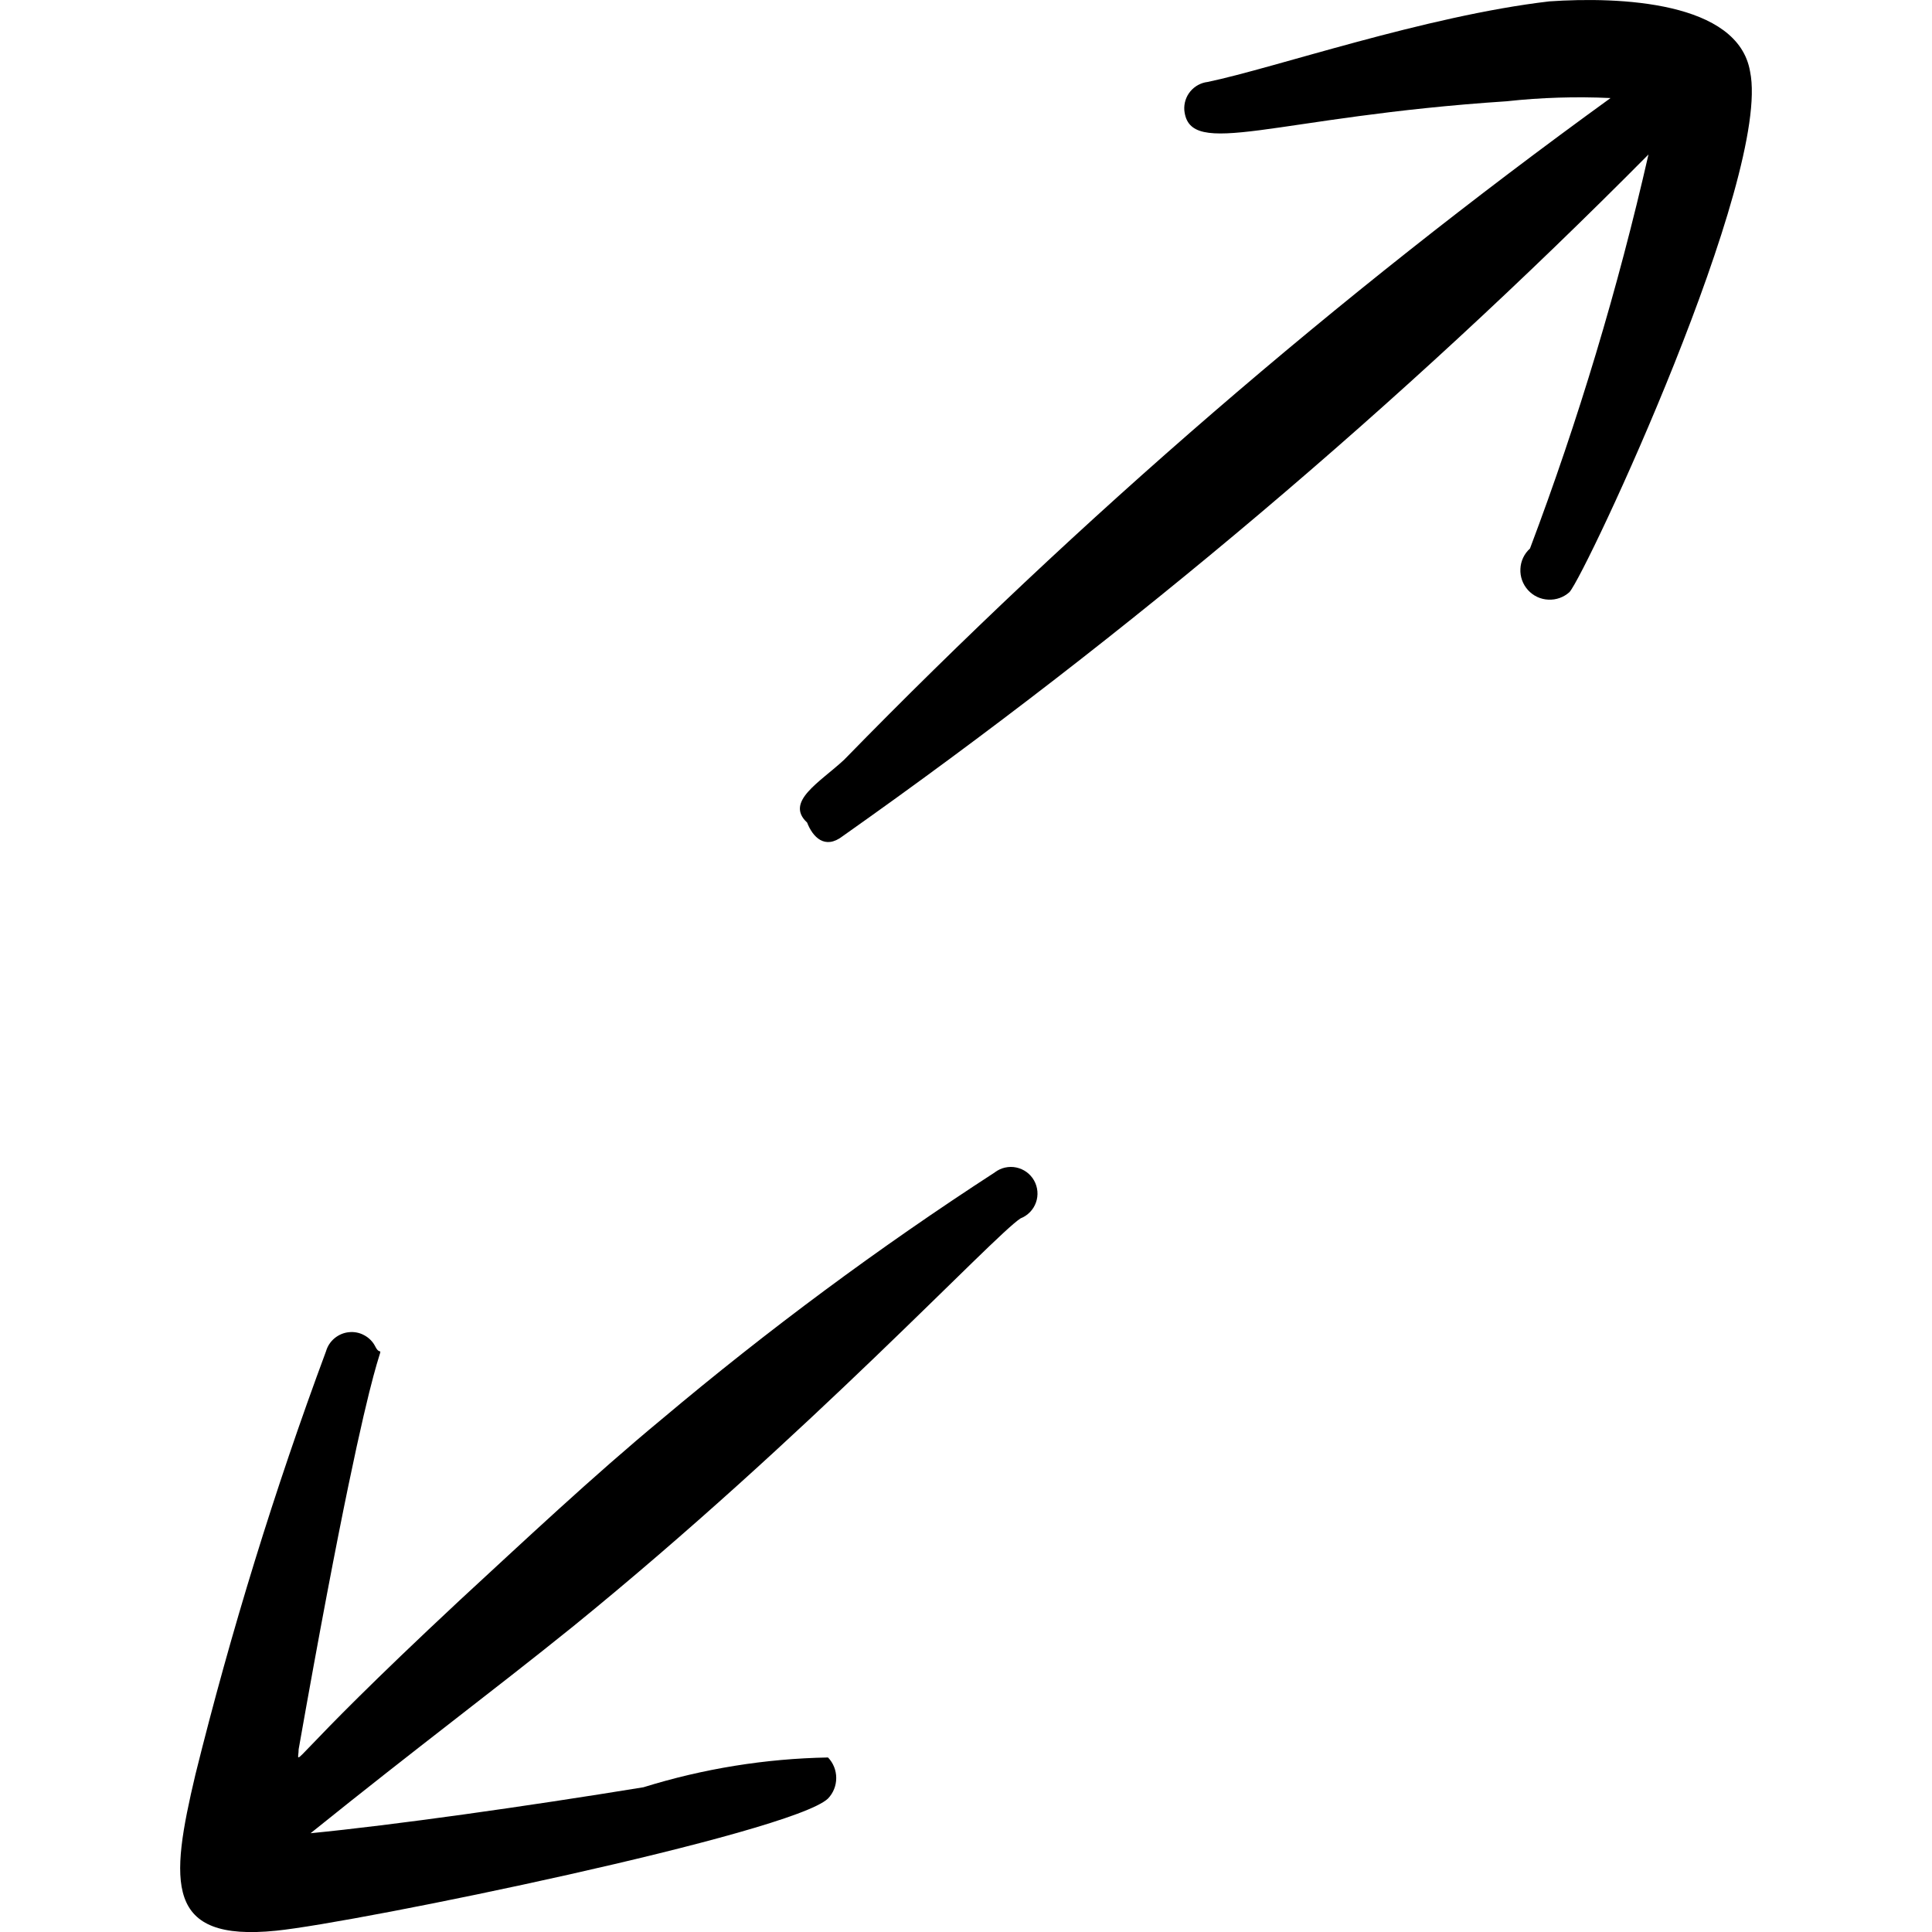
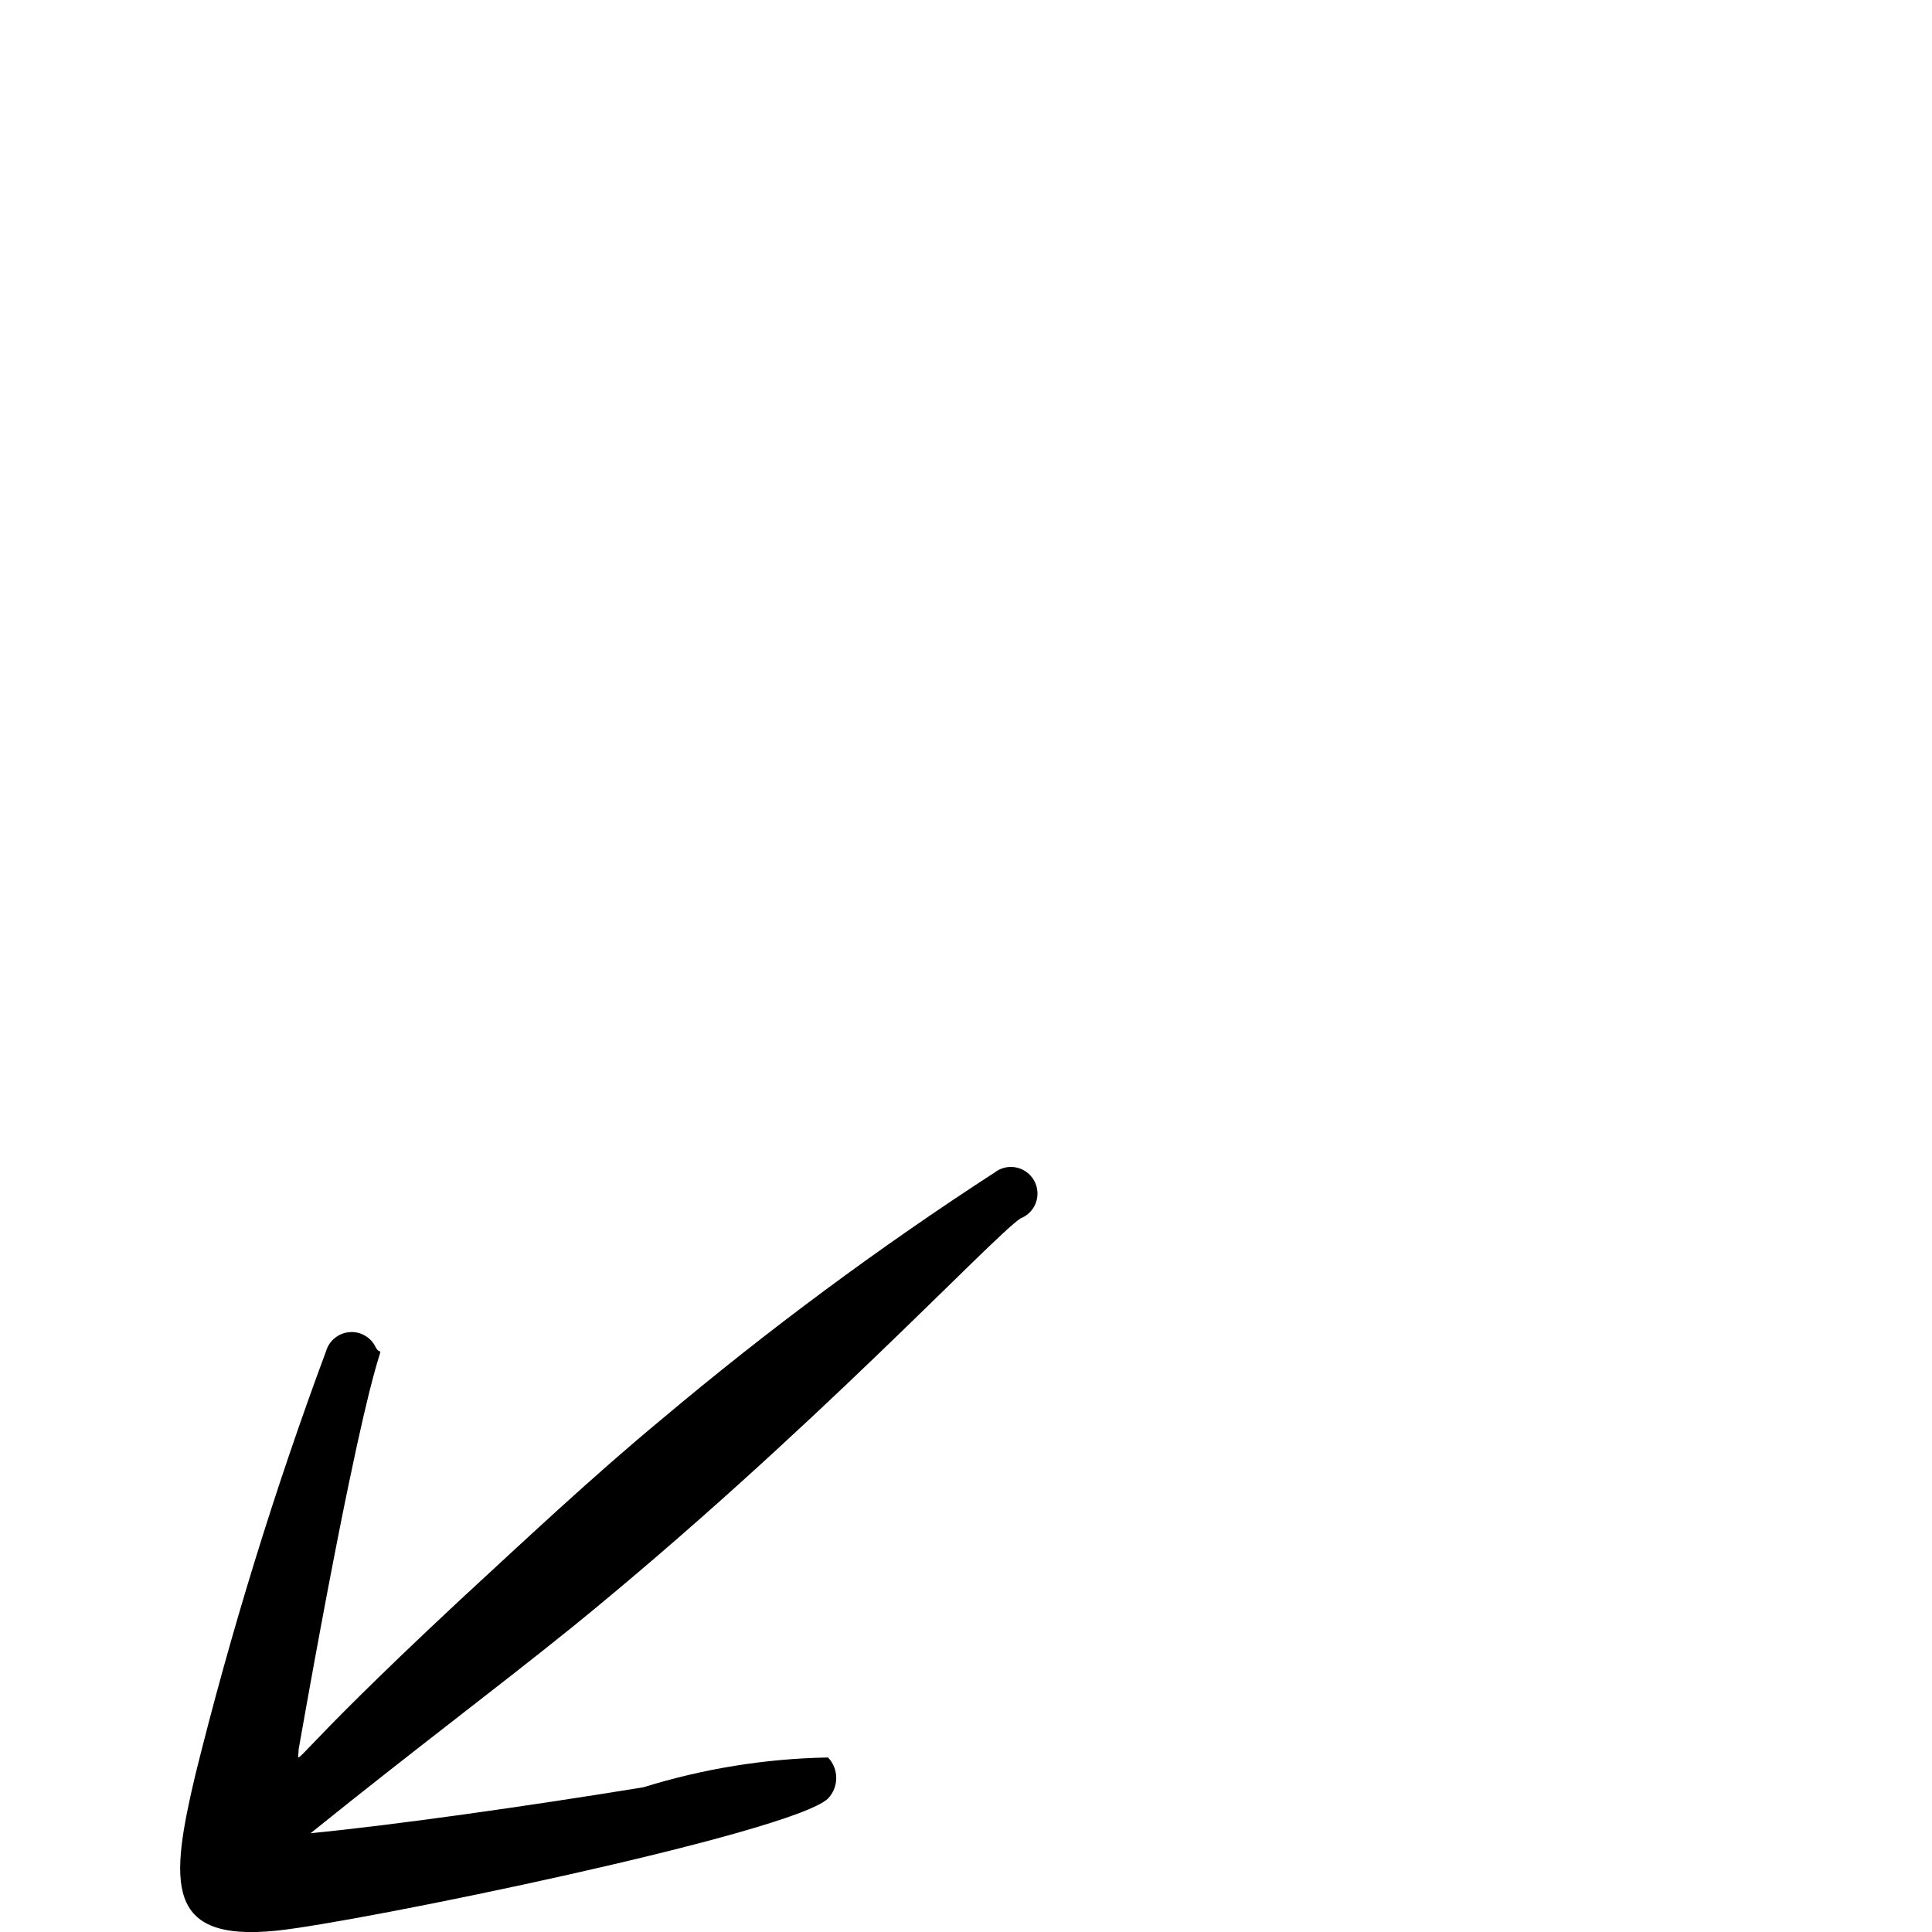
<svg xmlns="http://www.w3.org/2000/svg" fill="none" viewBox="0 0 24 24" id="Data-Transfer-Diagonal--Streamline-Freehand">
  <desc>
    Data Transfer Diagonal Streamline Icon: https://streamlinehq.com
  </desc>
-   <path fill="#000000" fill-rule="evenodd" d="M21.74 0.888c-0.15 -0.871 -1.622 -0.931 -2.493 -0.871C17.705 0.197 15.823 0.848 15.002 1.018c-0.084 0.01 -0.161 0.052 -0.215 0.117 -0.054 0.065 -0.081 0.149 -0.075 0.233 0.06 0.621 1.111 0.08 4.004 -0.11 0.429 -0.047 0.861 -0.06 1.291 -0.04 -3.402 2.464 -6.587 5.213 -9.52 8.219 -0.3 0.28 -0.741 0.521 -0.461 0.781 0.07 0.18 0.22 0.34 0.441 0.17 3.578 -2.525 6.928 -5.359 10.011 -8.469 -0.379 1.663 -0.87 3.299 -1.472 4.895 -0.072 0.065 -0.115 0.156 -0.119 0.253 -0.005 0.097 0.029 0.191 0.094 0.263 0.065 0.072 0.156 0.115 0.253 0.119 0.097 0.005 0.191 -0.029 0.263 -0.094 0.21 -0.24 2.513 -5.166 2.243 -6.467Z" clip-rule="evenodd" stroke-width="1" />
  <path fill="#000000" fill-rule="evenodd" d="M12.359 14.563c-1.44 0.934 -2.821 1.958 -4.134 3.063 -0.871 0.721 -1.732 1.532 -2.513 2.252 -2.232 2.082 -2.002 2.082 -2.002 1.852 1.061 -6.007 1.101 -4.695 0.951 -5.005 -0.03 -0.059 -0.078 -0.107 -0.136 -0.138 -0.058 -0.032 -0.124 -0.045 -0.19 -0.038 -0.066 0.006 -0.128 0.033 -0.179 0.075 -0.051 0.042 -0.088 0.099 -0.106 0.162 -0.639 1.72 -1.18 3.475 -1.622 5.256 -0.32 1.351 -0.38 2.082 1.001 1.942 1.001 -0.1 6.407 -1.211 6.857 -1.642 0.066 -0.069 0.102 -0.16 0.102 -0.255 0 -0.095 -0.036 -0.186 -0.102 -0.255 -0.778 0.014 -1.55 0.139 -2.293 0.37 -1.472 0.24 -3.103 0.47 -4.135 0.571 1.381 -1.111 2.222 -1.732 3.254 -2.563 2.933 -2.383 5.226 -4.855 5.566 -5.075 0.044 -0.017 0.084 -0.044 0.117 -0.078s0.058 -0.074 0.074 -0.119c0.016 -0.044 0.022 -0.092 0.018 -0.139 -0.004 -0.047 -0.018 -0.093 -0.041 -0.134 -0.023 -0.041 -0.055 -0.077 -0.093 -0.105 -0.038 -0.028 -0.082 -0.047 -0.128 -0.057 -0.046 -0.01 -0.094 -0.009 -0.14 0.001 -0.046 0.01 -0.089 0.031 -0.127 0.059Z" clip-rule="evenodd" stroke-width="1" />
</svg>